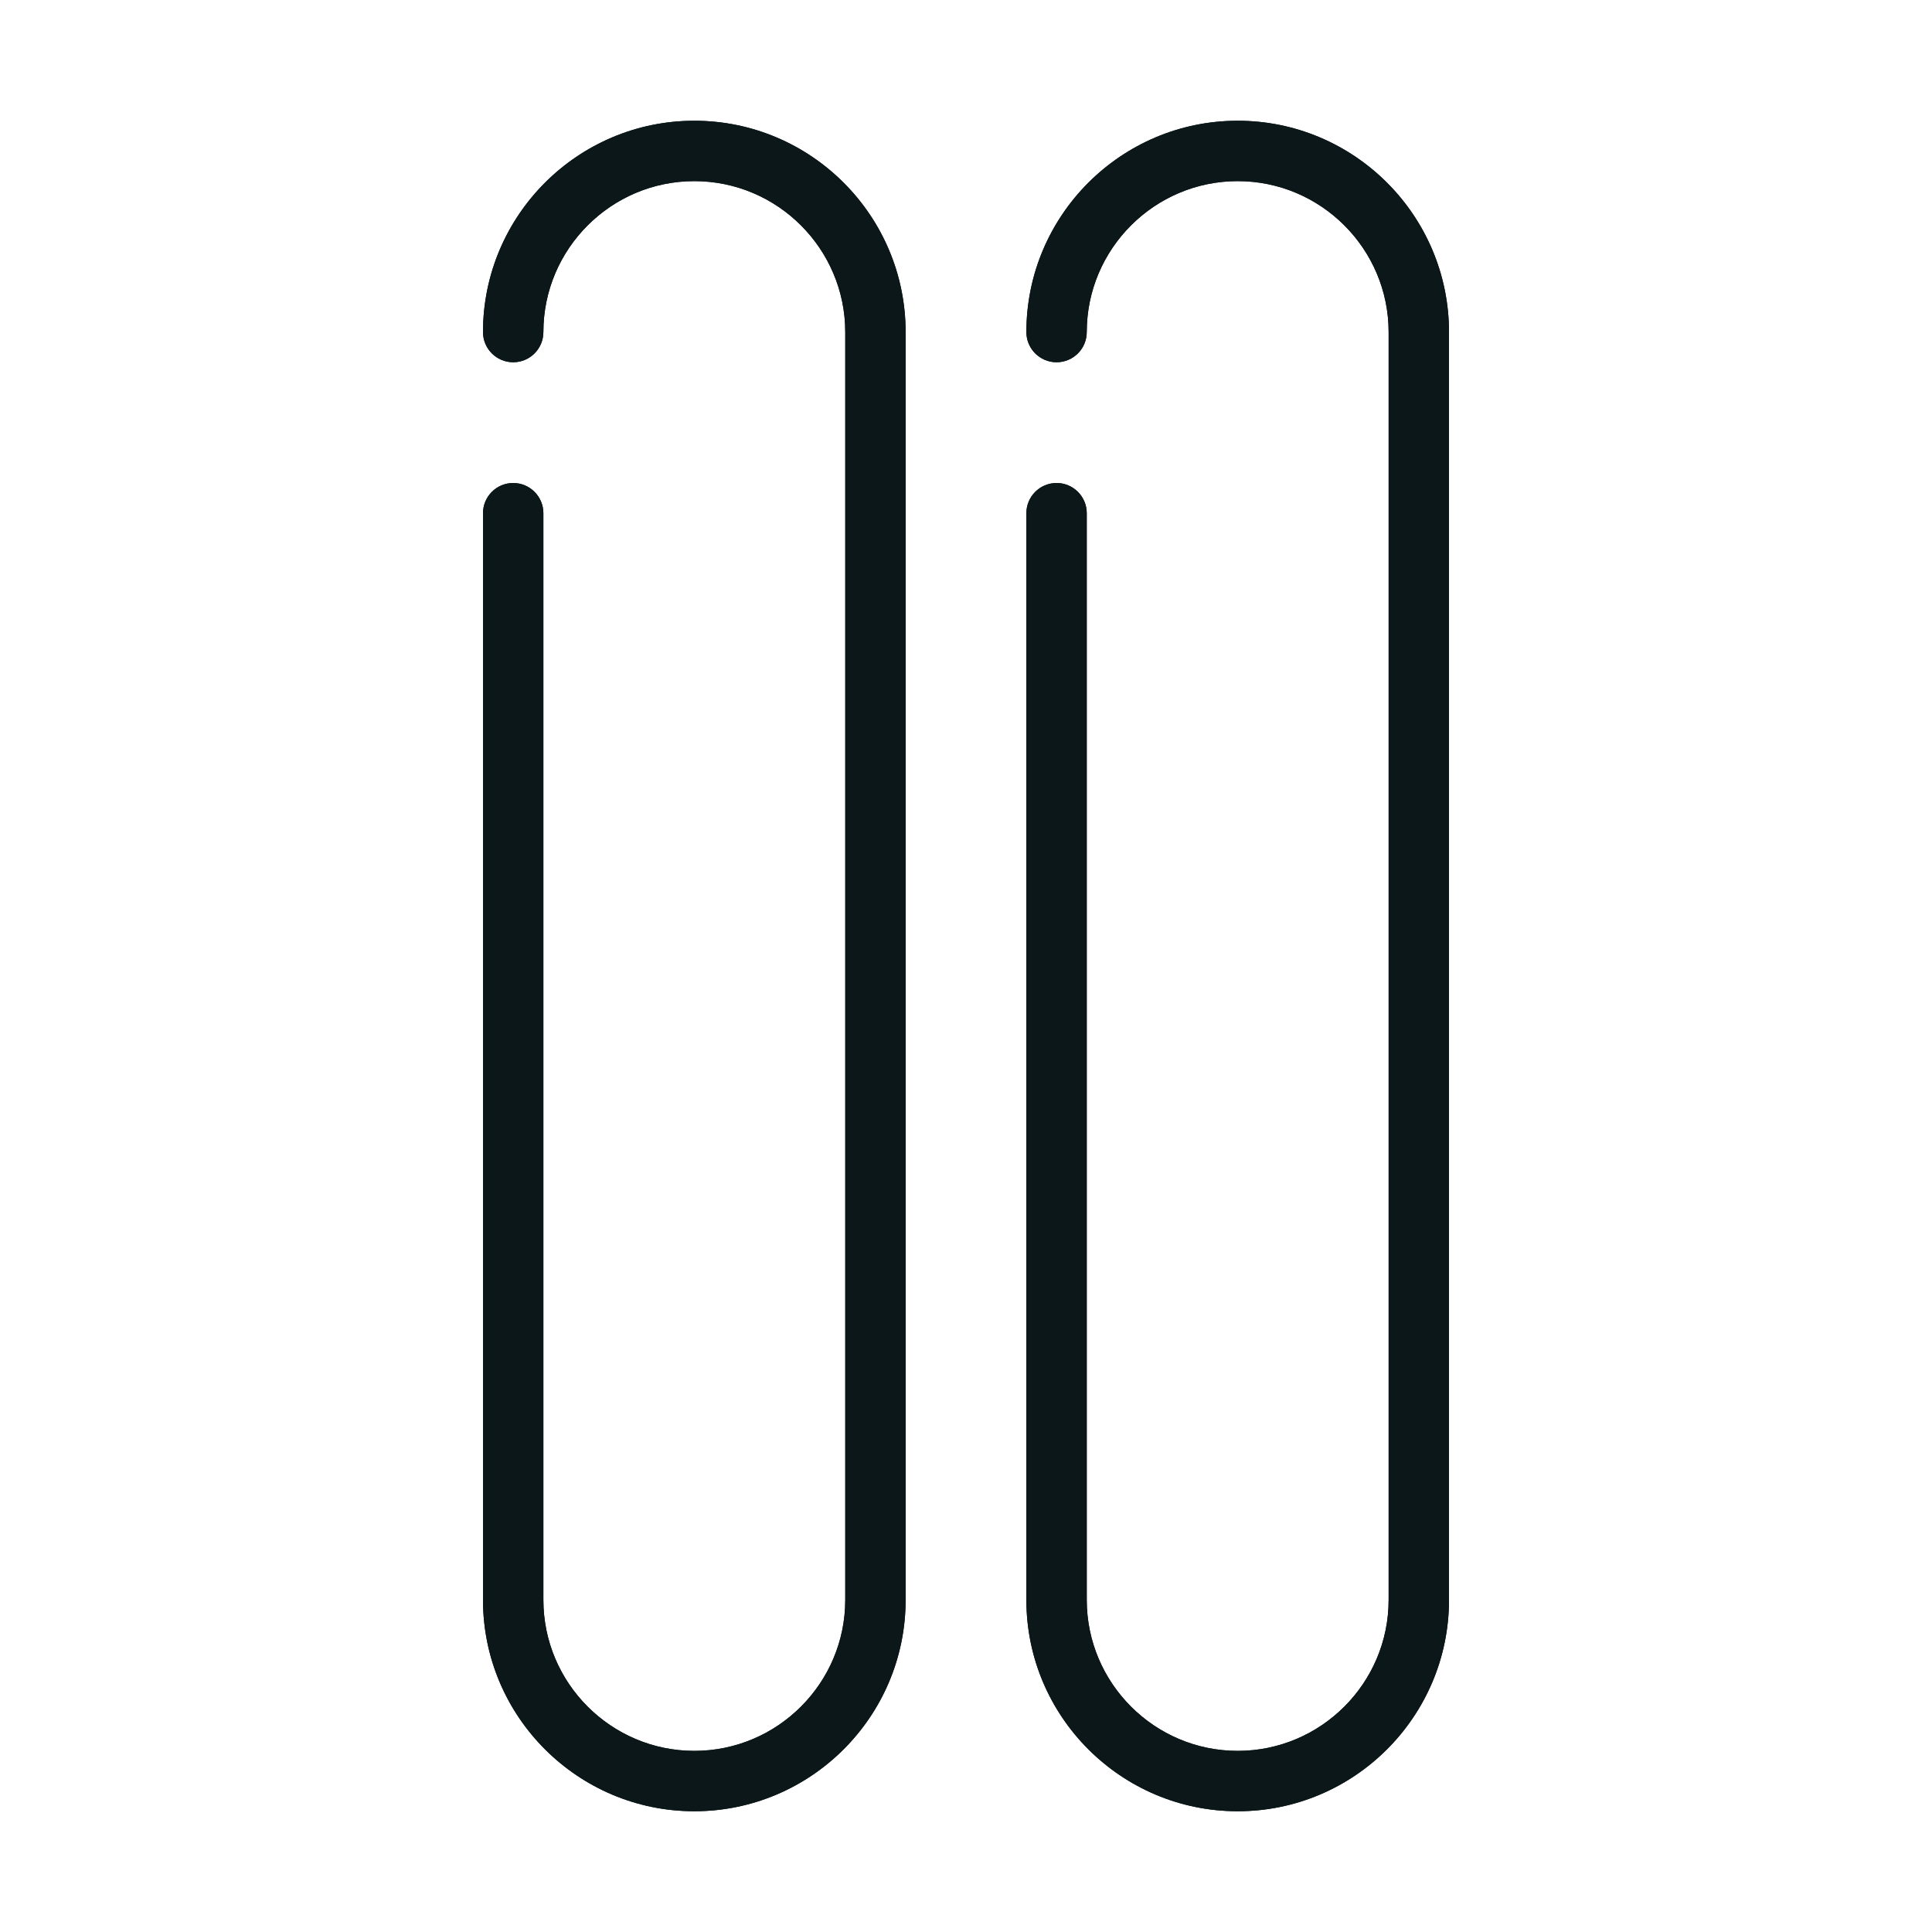
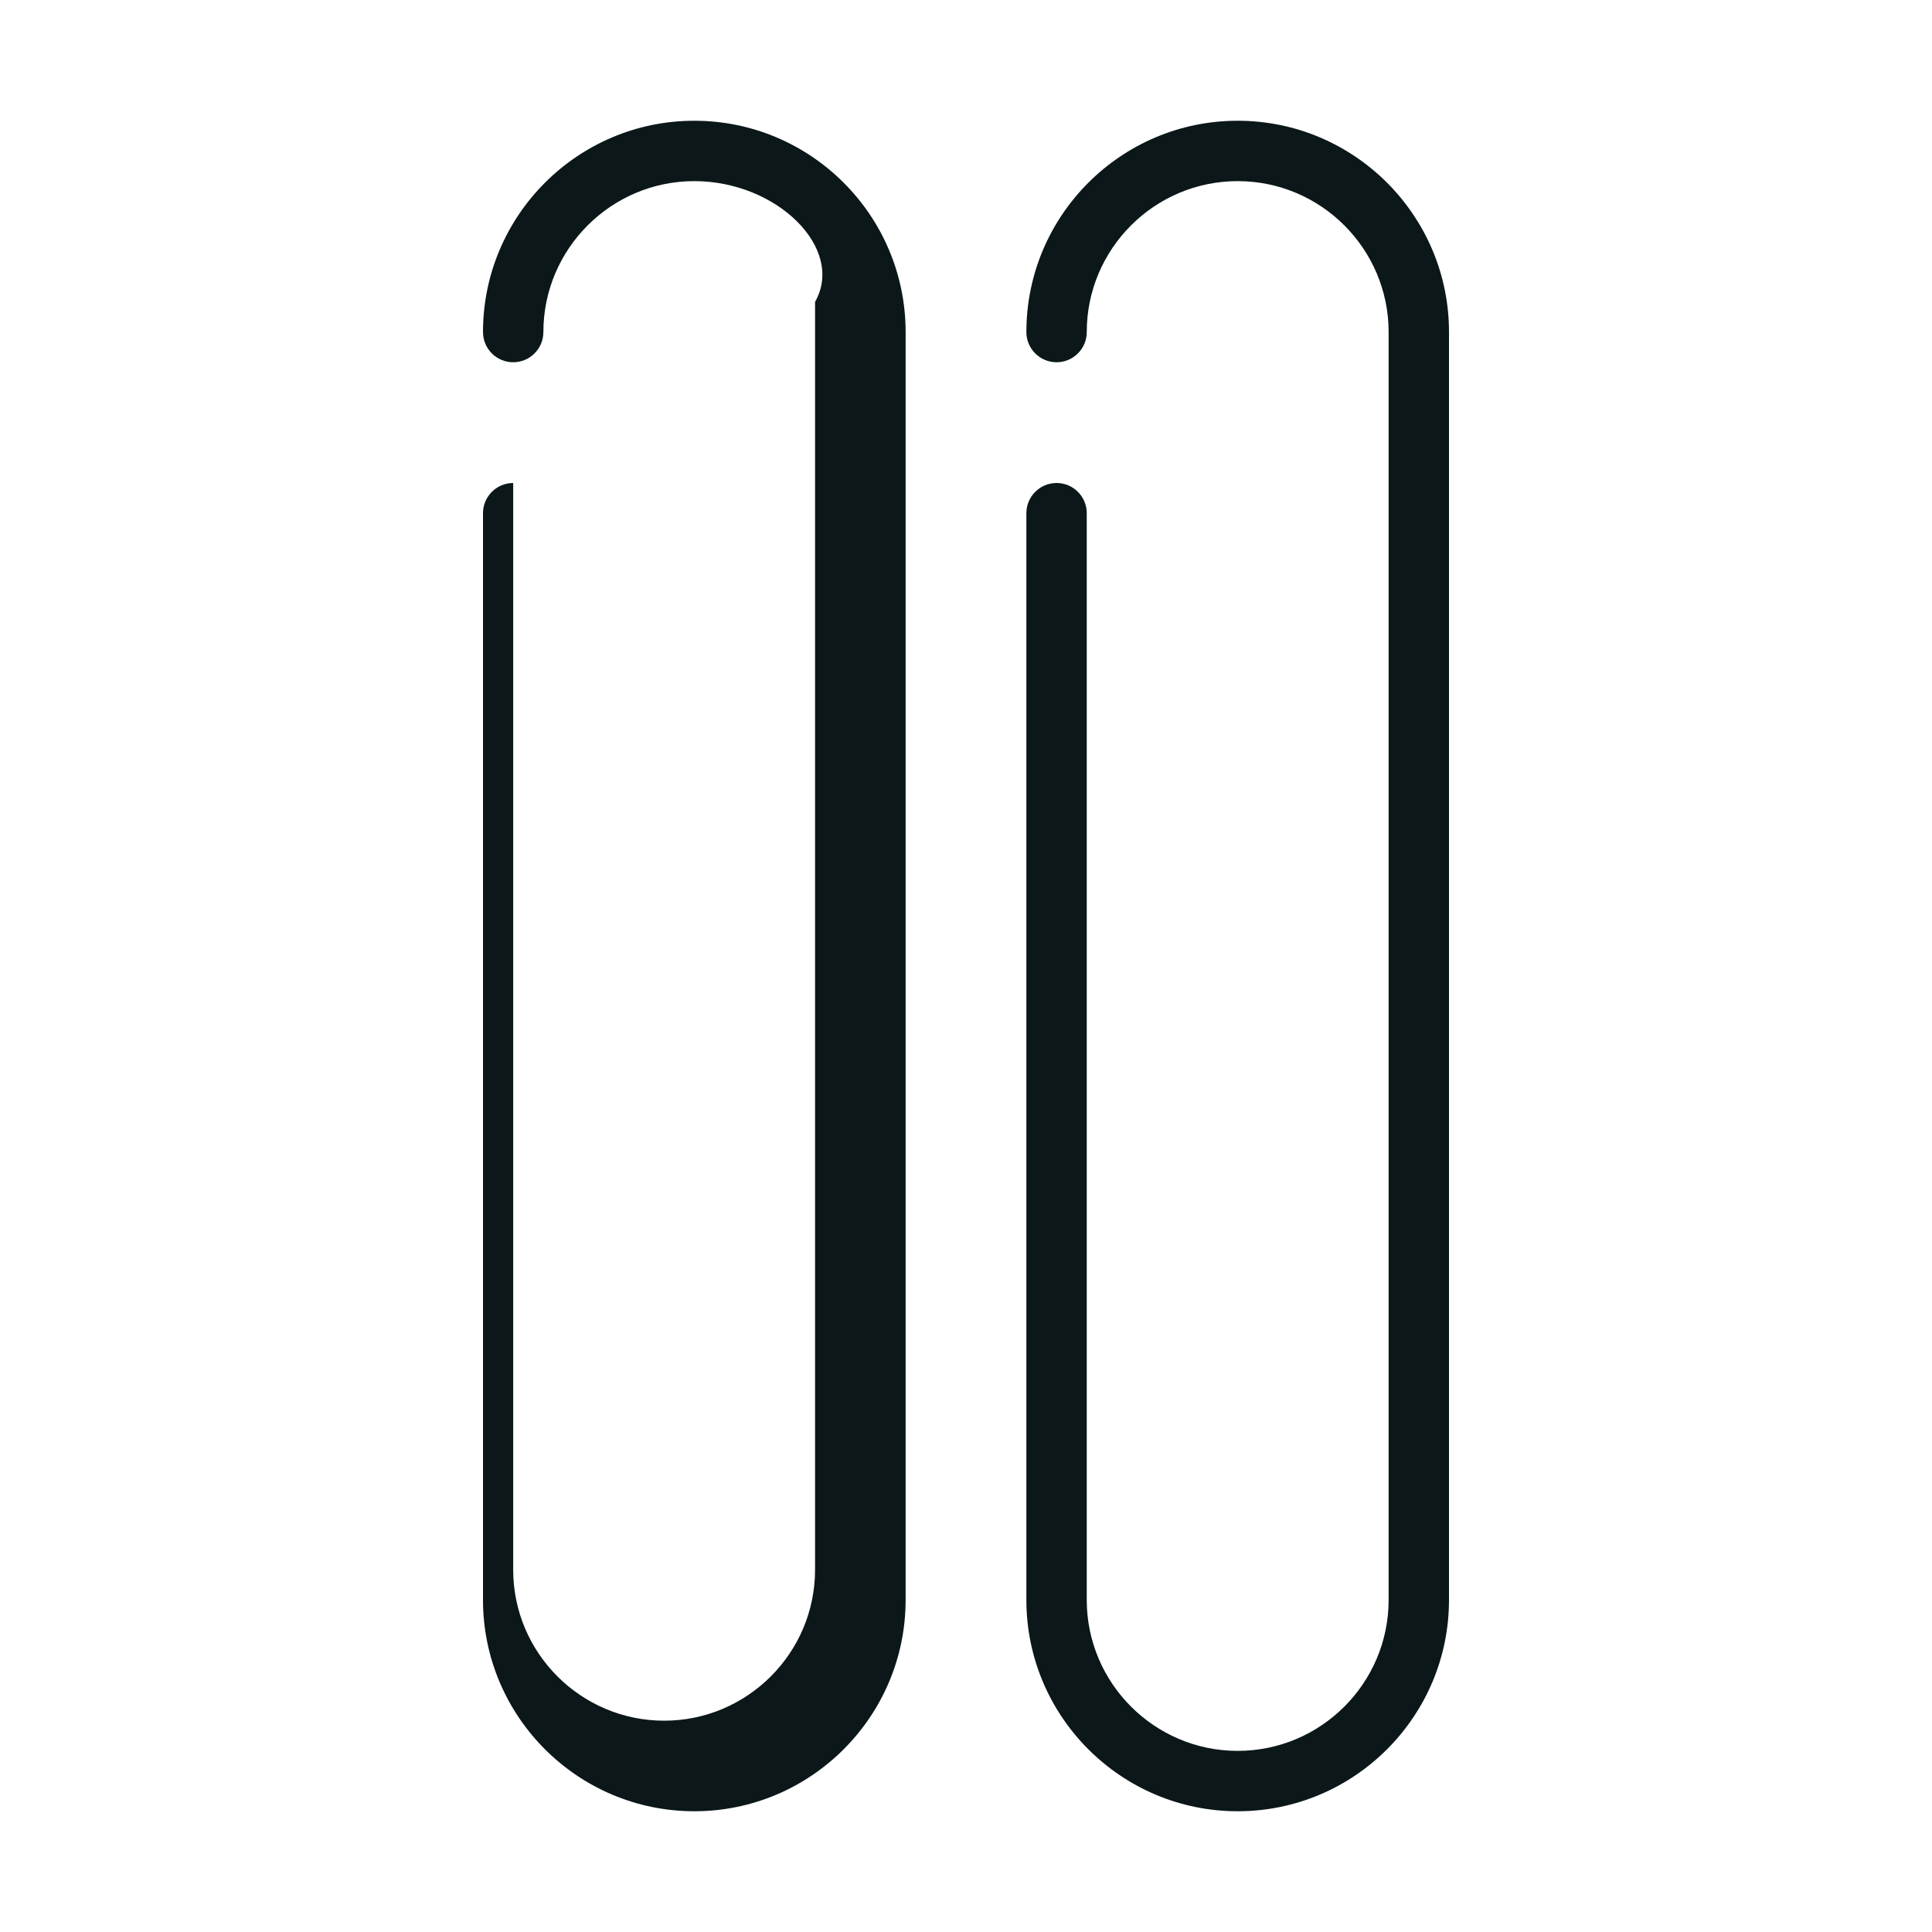
<svg xmlns="http://www.w3.org/2000/svg" version="1.1" id="Uploaded to svgrepo.com" width="800px" height="800px" viewBox="0 0 32 32" xml:space="preserve">
  <style type="text/css">
	.open_een{fill:#0B1719;}
</style>
  <g>
    <g>
-       <path class="open_een" d="M20.5,30c-1.93,0-3.5-1.57-3.5-3.5v-18C17,8.224,17.224,8,17.5,8S18,8.224,18,8.5v18    c0,1.378,1.122,2.5,2.5,2.5s2.5-1.122,2.5-2.5v-21C23,4.122,21.878,3,20.5,3S18,4.122,18,5.5C18,5.776,17.776,6,17.5,6    S17,5.776,17,5.5C17,3.57,18.57,2,20.5,2S24,3.57,24,5.5v21C24,28.43,22.43,30,20.5,30z" />
-       <path class="open_een" d="M11.5,30C9.57,30,8,28.43,8,26.5v-18C8,8.224,8.224,8,8.5,8S9,8.224,9,8.5v18c0,1.378,1.122,2.5,2.5,2.5    s2.5-1.122,2.5-2.5v-21C14,4.122,12.878,3,11.5,3S9,4.122,9,5.5C9,5.776,8.776,6,8.5,6S8,5.776,8,5.5C8,3.57,9.57,2,11.5,2    S15,3.57,15,5.5v21C15,28.43,13.43,30,11.5,30z" />
-     </g>
+       </g>
    <g>
      <path class="open_een" d="M20.5,30c-1.93,0-3.5-1.57-3.5-3.5v-18C17,8.224,17.224,8,17.5,8S18,8.224,18,8.5v18    c0,1.378,1.122,2.5,2.5,2.5s2.5-1.122,2.5-2.5v-21C23,4.122,21.878,3,20.5,3S18,4.122,18,5.5C18,5.776,17.776,6,17.5,6    S17,5.776,17,5.5C17,3.57,18.57,2,20.5,2S24,3.57,24,5.5v21C24,28.43,22.43,30,20.5,30z" />
-       <path class="open_een" d="M11.5,30C9.57,30,8,28.43,8,26.5v-18C8,8.224,8.224,8,8.5,8S9,8.224,9,8.5v18c0,1.378,1.122,2.5,2.5,2.5    s2.5-1.122,2.5-2.5v-21C14,4.122,12.878,3,11.5,3S9,4.122,9,5.5C9,5.776,8.776,6,8.5,6S8,5.776,8,5.5C8,3.57,9.57,2,11.5,2    S15,3.57,15,5.5v21C15,28.43,13.43,30,11.5,30z" />
+       <path class="open_een" d="M11.5,30C9.57,30,8,28.43,8,26.5v-18C8,8.224,8.224,8,8.5,8v18c0,1.378,1.122,2.5,2.5,2.5    s2.5-1.122,2.5-2.5v-21C14,4.122,12.878,3,11.5,3S9,4.122,9,5.5C9,5.776,8.776,6,8.5,6S8,5.776,8,5.5C8,3.57,9.57,2,11.5,2    S15,3.57,15,5.5v21C15,28.43,13.43,30,11.5,30z" />
    </g>
  </g>
</svg>